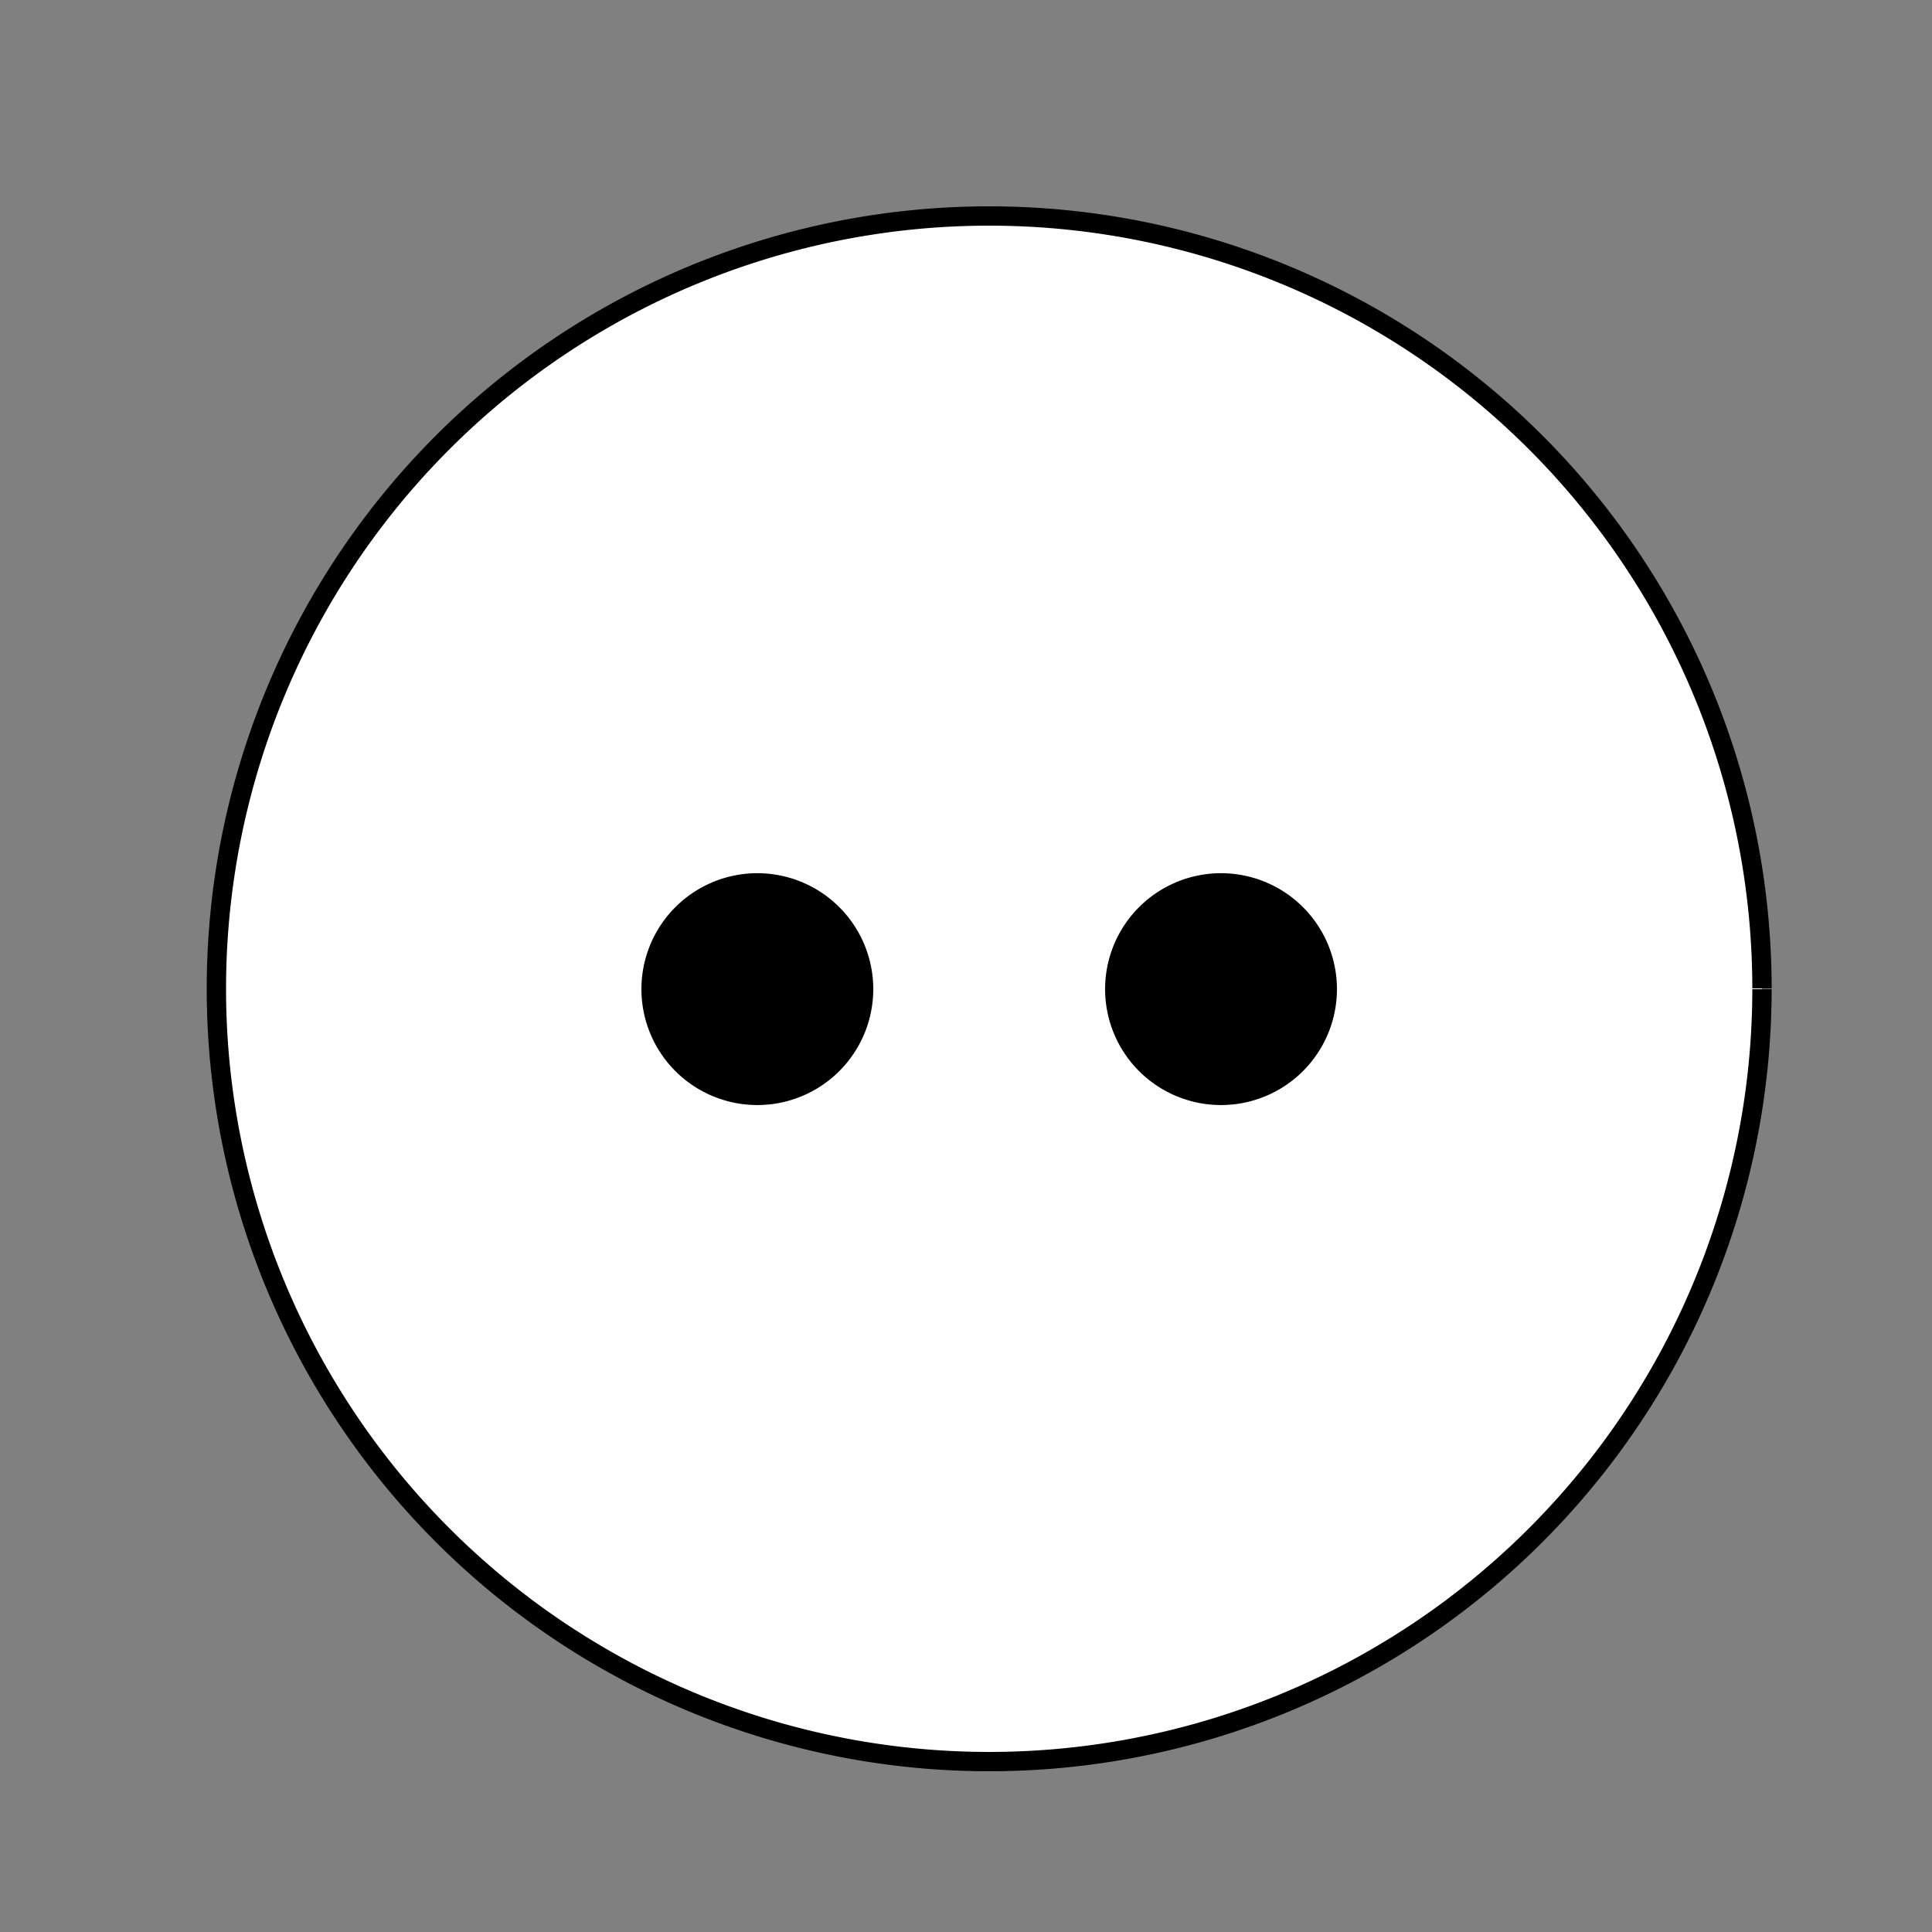
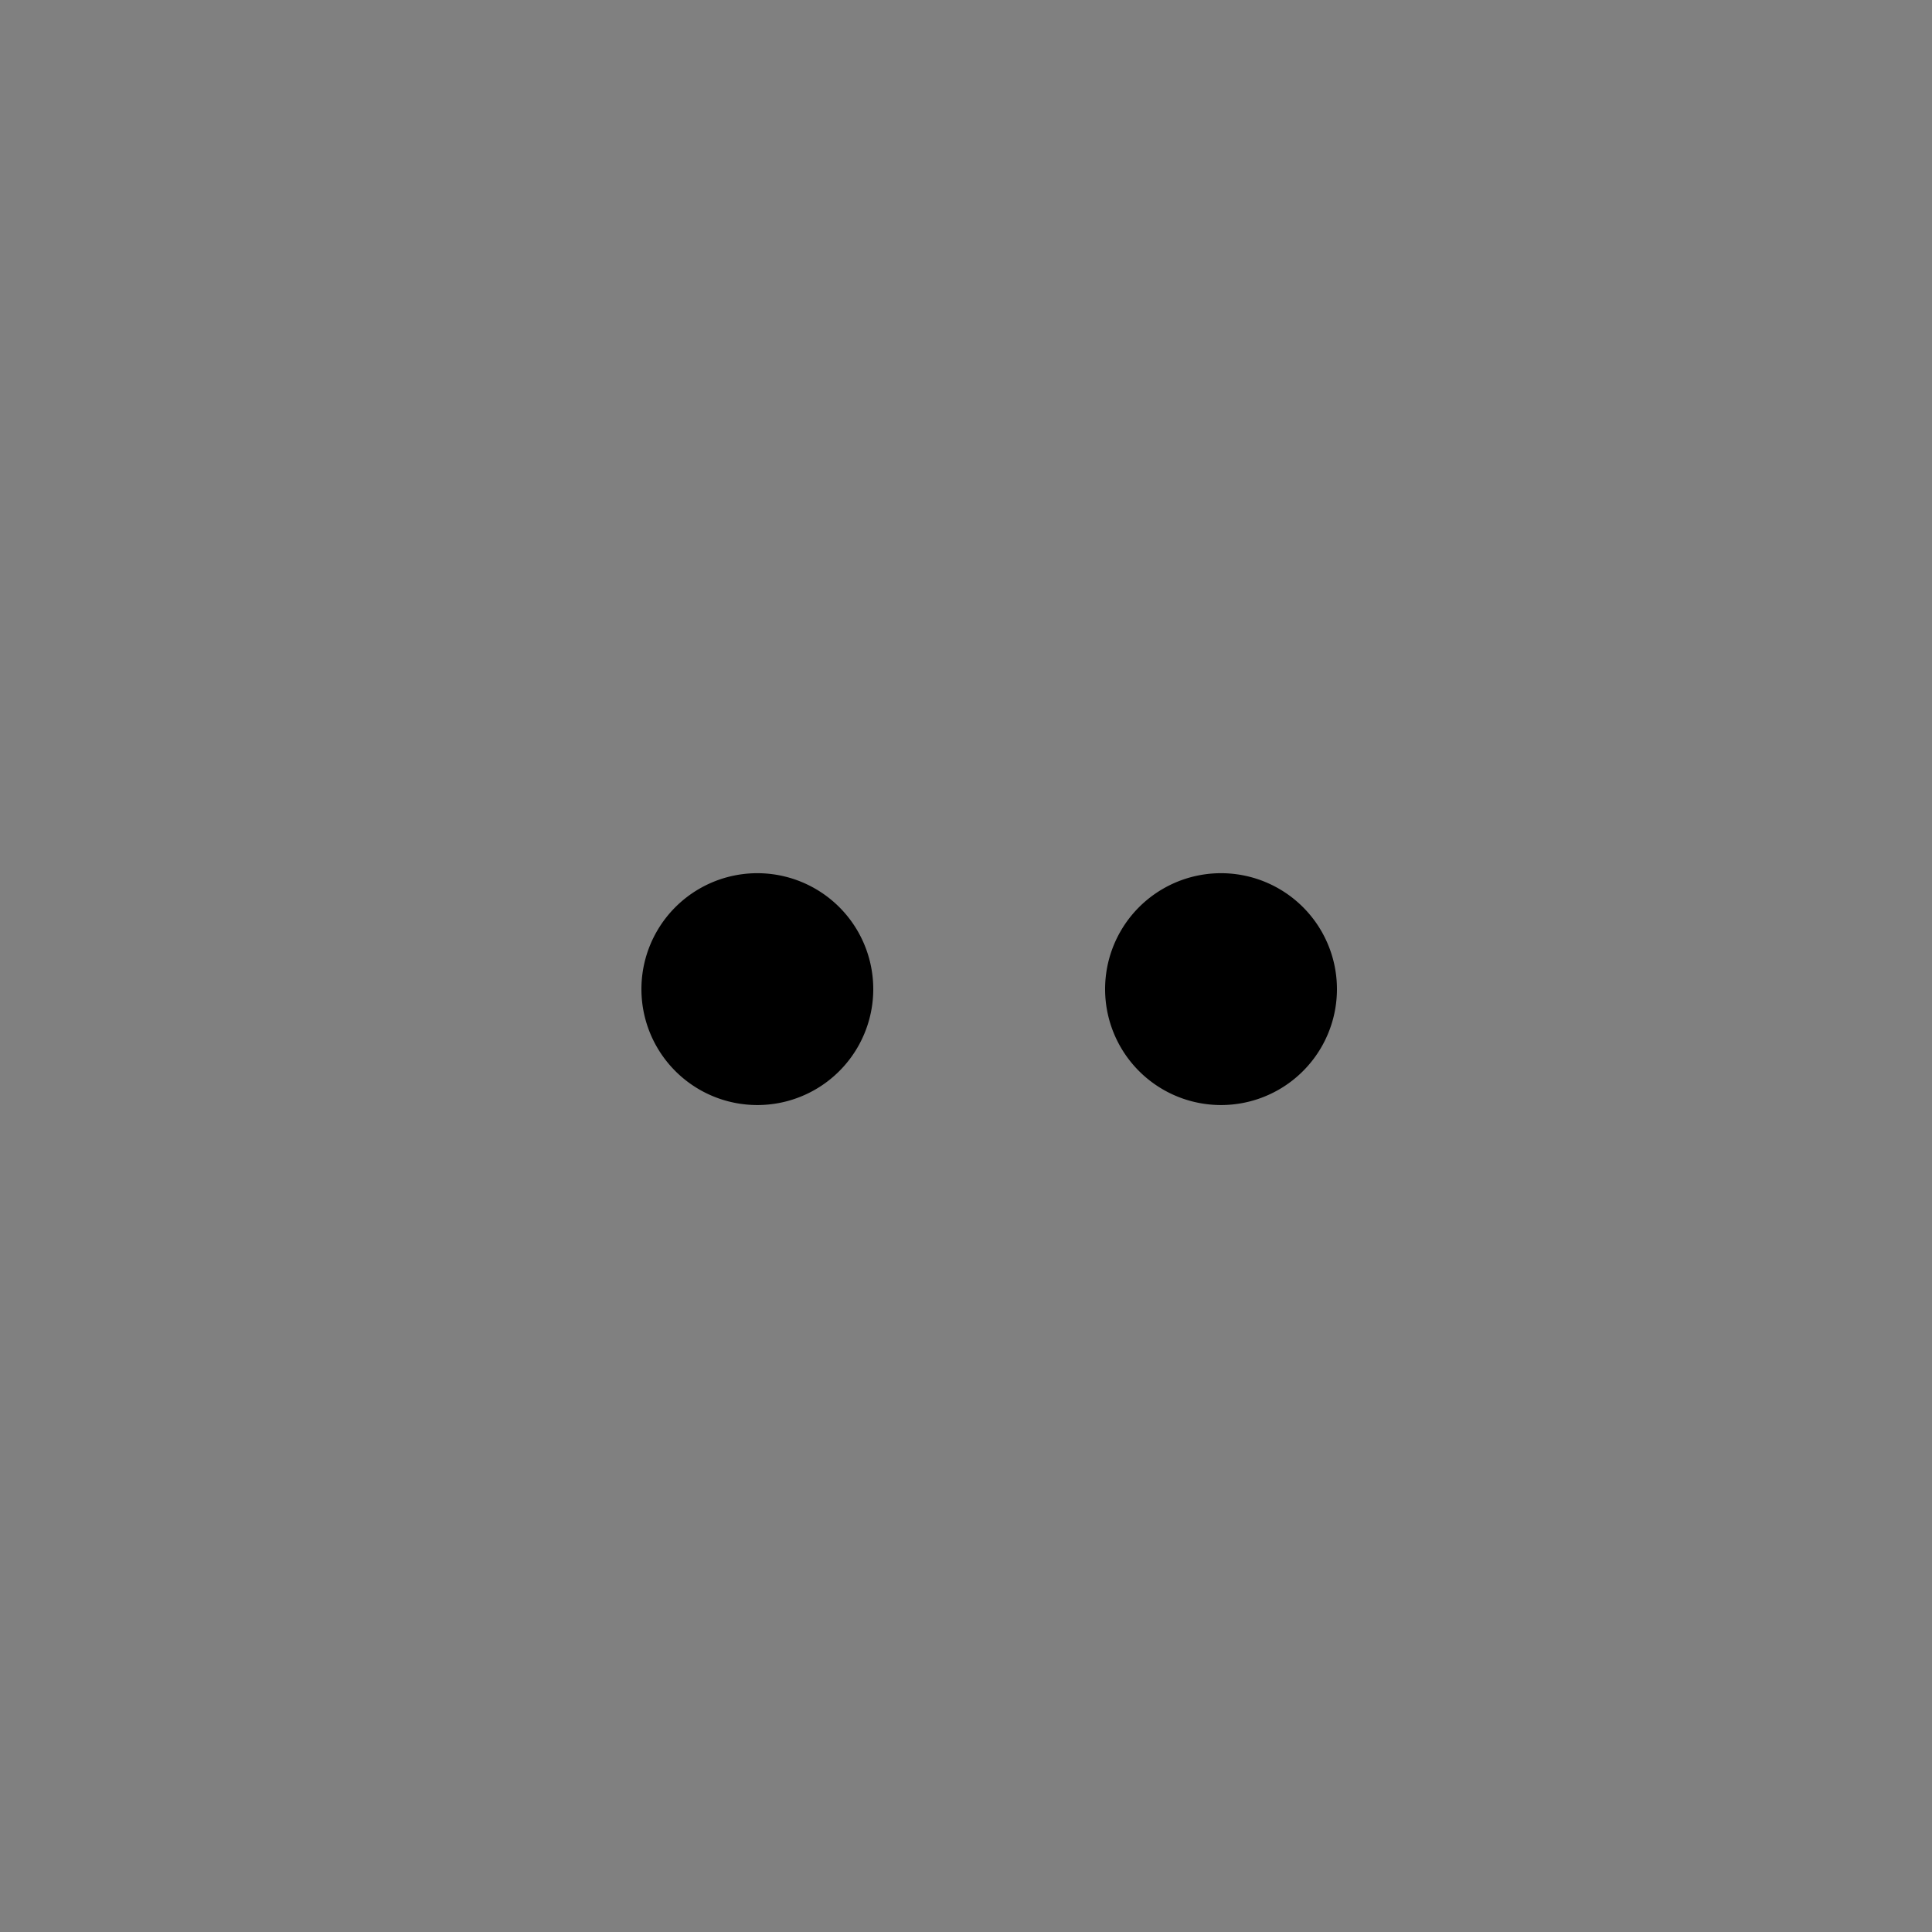
<svg xmlns="http://www.w3.org/2000/svg" width="500" height="500">
  <rect width="100%" height="100%" fill="#808080" stroke="none" />
  <defs />
  <g>
-     <path fill="#ffffff" stroke="#000000" paint-order="fill stroke markers" d=" M 456 256 A 200 200 0 1 1 456 255.8" stroke-miterlimit="10" stroke-width="5" stroke-dasharray="" />
    <path fill="#000000" stroke="none" paint-order="stroke fill markers" d=" M 226 256 A 30 30 0 1 1 226 255.97" />
    <path fill="#000000" stroke="none" paint-order="stroke fill markers" d=" M 346 256 A 30 30 0 1 1 346 255.97" />
  </g>
</svg>